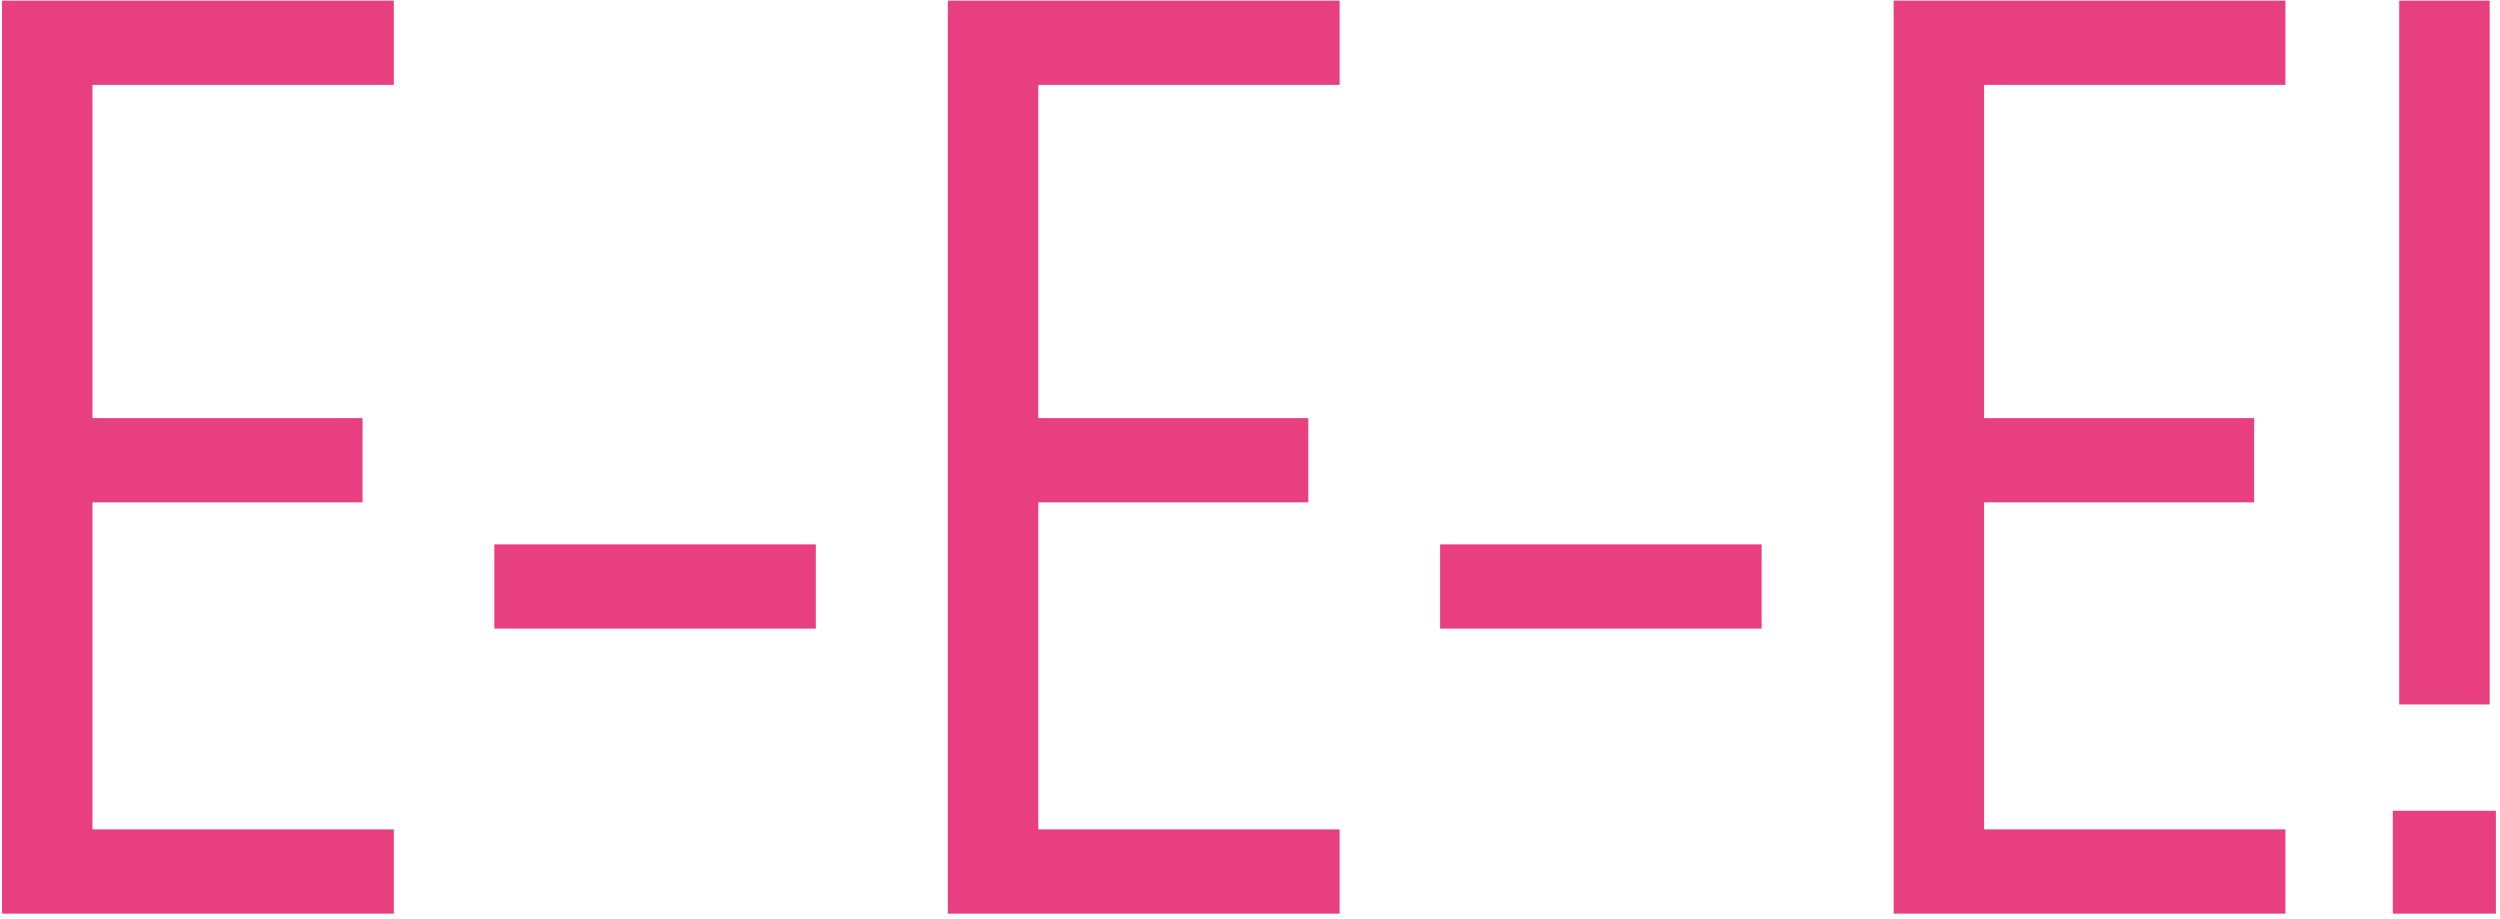
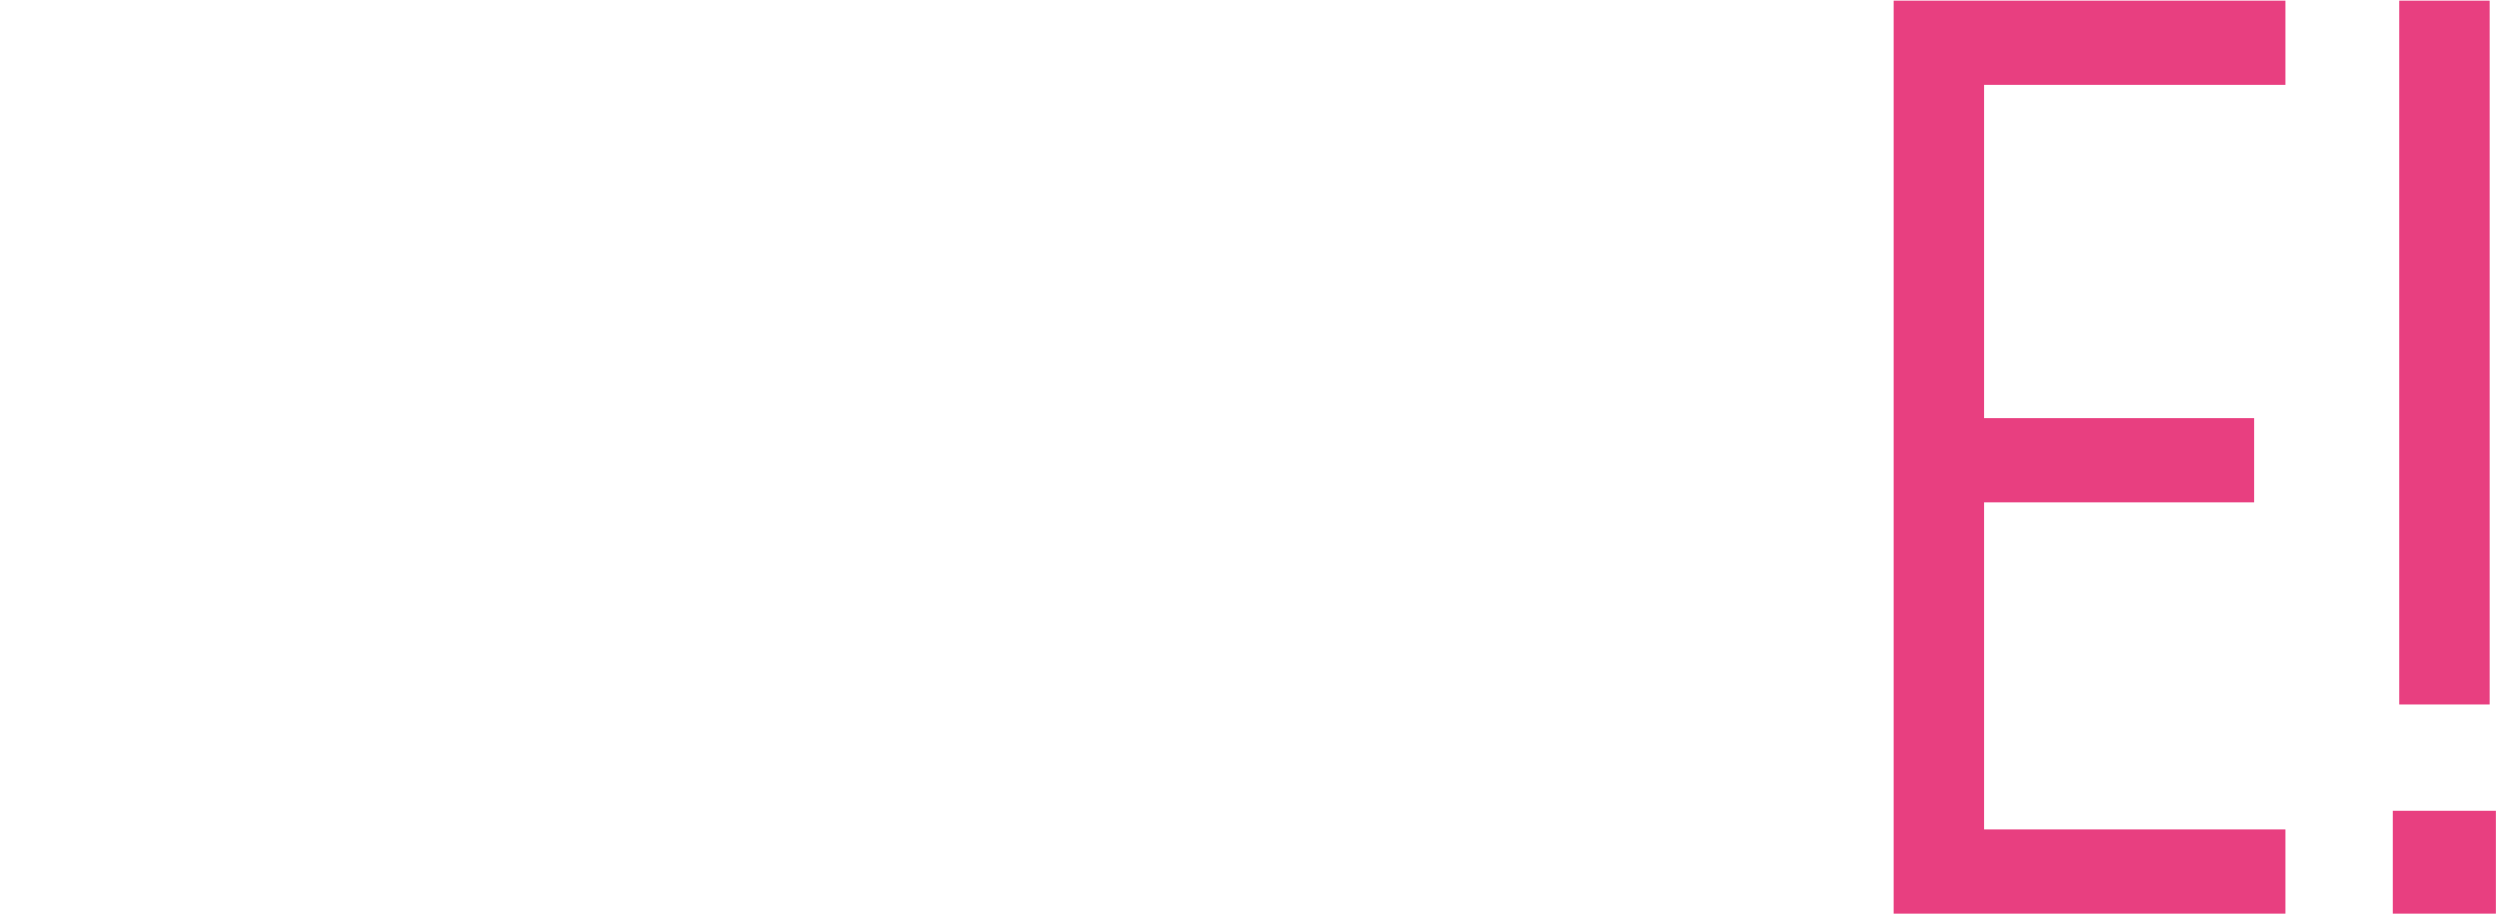
<svg xmlns="http://www.w3.org/2000/svg" width="136" height="50" viewBox="0 0 136 50" fill="none">
-   <path d="M0.111 0.035H5.031V49.702H0.111V0.035ZM3.492 45.12H21.424V49.702H3.492V45.12ZM3.492 22.746H19.722V27.328H3.492V22.746ZM3.492 0.035H21.424V4.617H3.492V0.035Z" fill="#E83F80" />
-   <path d="M44.38 29.614V34.196H26.892V29.614H44.38Z" fill="#E83F80" />
-   <path d="M51.562 0.035H56.483V49.702H51.562V0.035ZM54.944 45.12H72.876V49.702H54.944V45.12ZM54.944 22.746H71.173V27.328H54.944V22.746ZM54.944 0.035H72.876V4.617H54.944V0.035Z" fill="#E83F80" />
-   <path d="M95.832 29.614V34.196H78.343V29.614H95.832Z" fill="#E83F80" />
+   <path d="M95.832 29.614V34.196H78.343H95.832Z" fill="#E83F80" />
  <path d="M103.014 0.035H107.934V49.702H103.014V0.035ZM106.395 45.12H124.327V49.702H106.395V45.12ZM106.395 22.746H122.625V27.328H106.395V22.746ZM106.395 0.035H124.327V4.617H106.395V0.035Z" fill="#E83F80" />
  <path d="M130.518 0.035H135.438V38.323H130.518V0.035ZM130.168 44.106H135.776V49.702H130.168V44.106Z" fill="#E83F80" />
</svg>